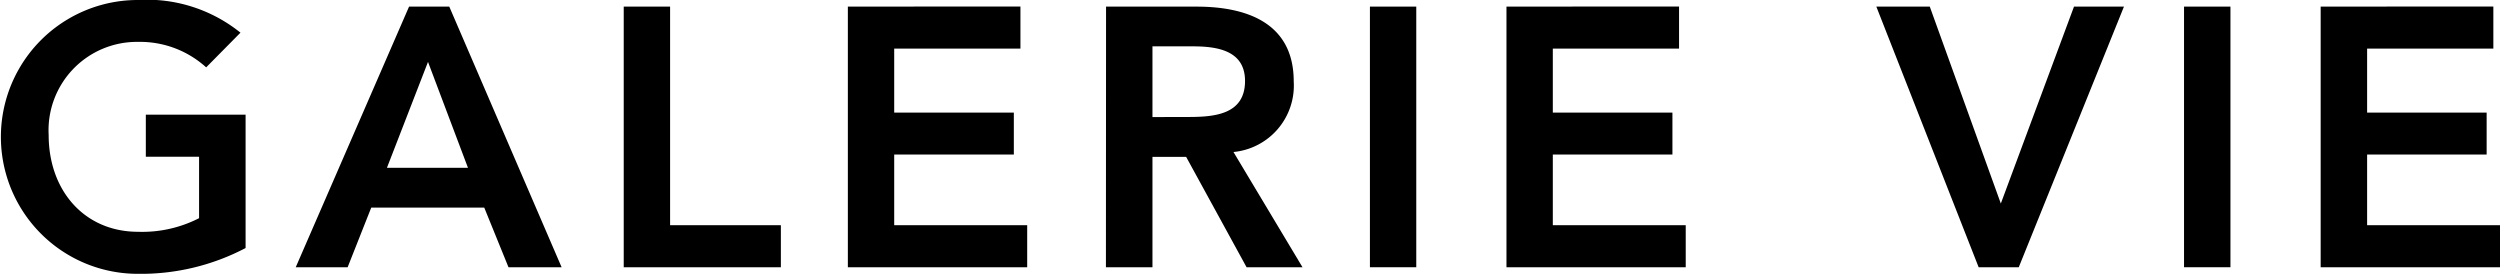
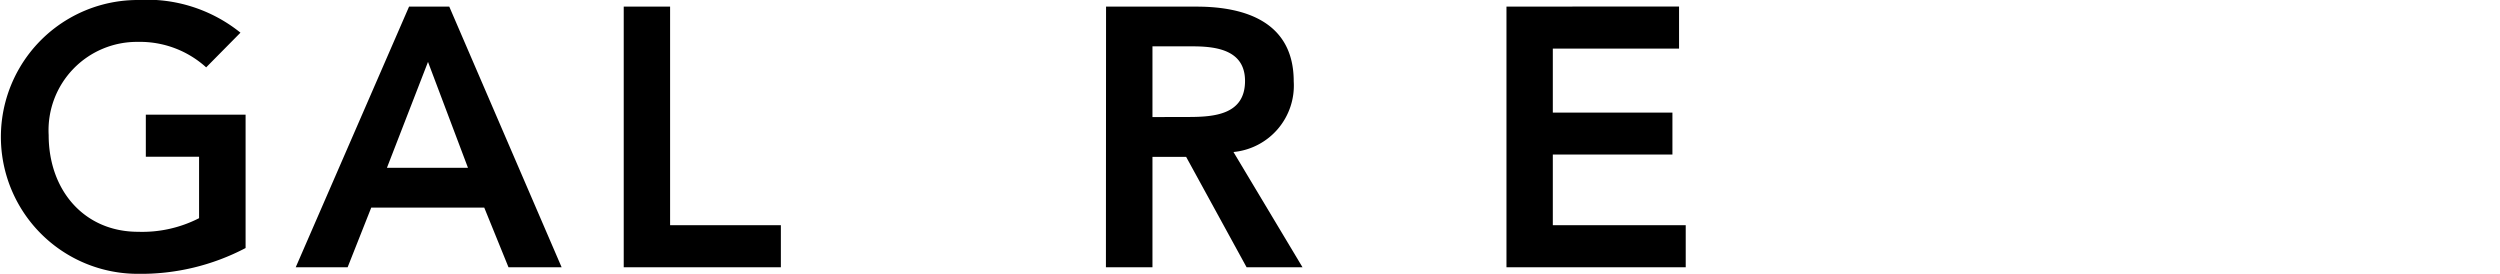
<svg xmlns="http://www.w3.org/2000/svg" width="118.826" height="13.015" viewBox="0 0 118.826 13.015">
  <g id="グループ_6" data-name="グループ 6" transform="translate(-198.927 -450.04)">
    <path id="パス_25" data-name="パス 25" d="M210.6,461.829a10.694,10.694,0,0,1-5.123,1.226,6.507,6.507,0,1,1,0-13.015,7.084,7.084,0,0,1,4.879,1.553l-1.63,1.649a4.675,4.675,0,0,0-3.237-1.211,4.2,4.2,0,0,0-4.249,4.426c0,2.642,1.7,4.6,4.249,4.6a5.922,5.922,0,0,0,2.9-.647v-2.921h-2.531v-2H210.6Z" />
    <path id="パス_26" data-name="パス 26" d="M235.281,453.339l1.9,5.034h-3.852Zm-.9-2.628L228.994,463.1h2.467l1.123-2.837h5.37l1.153,2.837h2.525l-5.34-12.388Z" transform="translate(-16.011 -0.357)" />
    <path id="パス_27" data-name="パス 27" d="M262.341,450.711V463.1h7.469v-2h-5.265v-10.39Z" transform="translate(-33.768 -0.357)" />
-     <path id="パス_28" data-name="パス 28" d="M285.129,450.711V463.1h8.524v-2h-6.321v-3.357h5.686v-1.993h-5.686v-3.044h6v-2Z" transform="translate(-45.903 -0.357)" />
    <path id="パス_29" data-name="パス 29" d="M311.365,463.1h2.212v-5.248h1.6l2.874,5.248h2.658l-3.282-5.478a3.171,3.171,0,0,0,2.864-3.359c0-2.78-2.24-3.551-4.62-3.551h-4.3Zm2.212-7.139V452.6h1.9c1.135,0,2.5.172,2.5,1.645,0,1.6-1.459,1.712-2.7,1.712Z" transform="translate(-59.873 -0.357)" />
-     <rect id="長方形_6" data-name="長方形 6" width="2.203" height="12.388" transform="translate(264.04 450.354)" />
    <path id="パス_30" data-name="パス 30" d="M352.087,450.711V463.1h8.52v-2h-6.317v-3.357h5.685v-1.993h-5.685v-3.044h6v-2Z" transform="translate(-81.557 -0.357)" />
-     <path id="パス_31" data-name="パス 31" d="M399.087,450.711l-3.478,9.36-3.377-9.36h-2.54l4.863,12.388h1.907l5-12.388Z" transform="translate(-101.582 -0.357)" />
-     <rect id="長方形_7" data-name="長方形 7" width="2.206" height="12.388" transform="translate(302.735 450.354)" />
-     <path id="パス_32" data-name="パス 32" d="M434.866,450.711V463.1h8.525v-2h-6.317v-3.357h5.681v-1.993h-5.681v-3.044h6v-2Z" transform="translate(-125.637 -0.357)" />
  </g>
</svg>